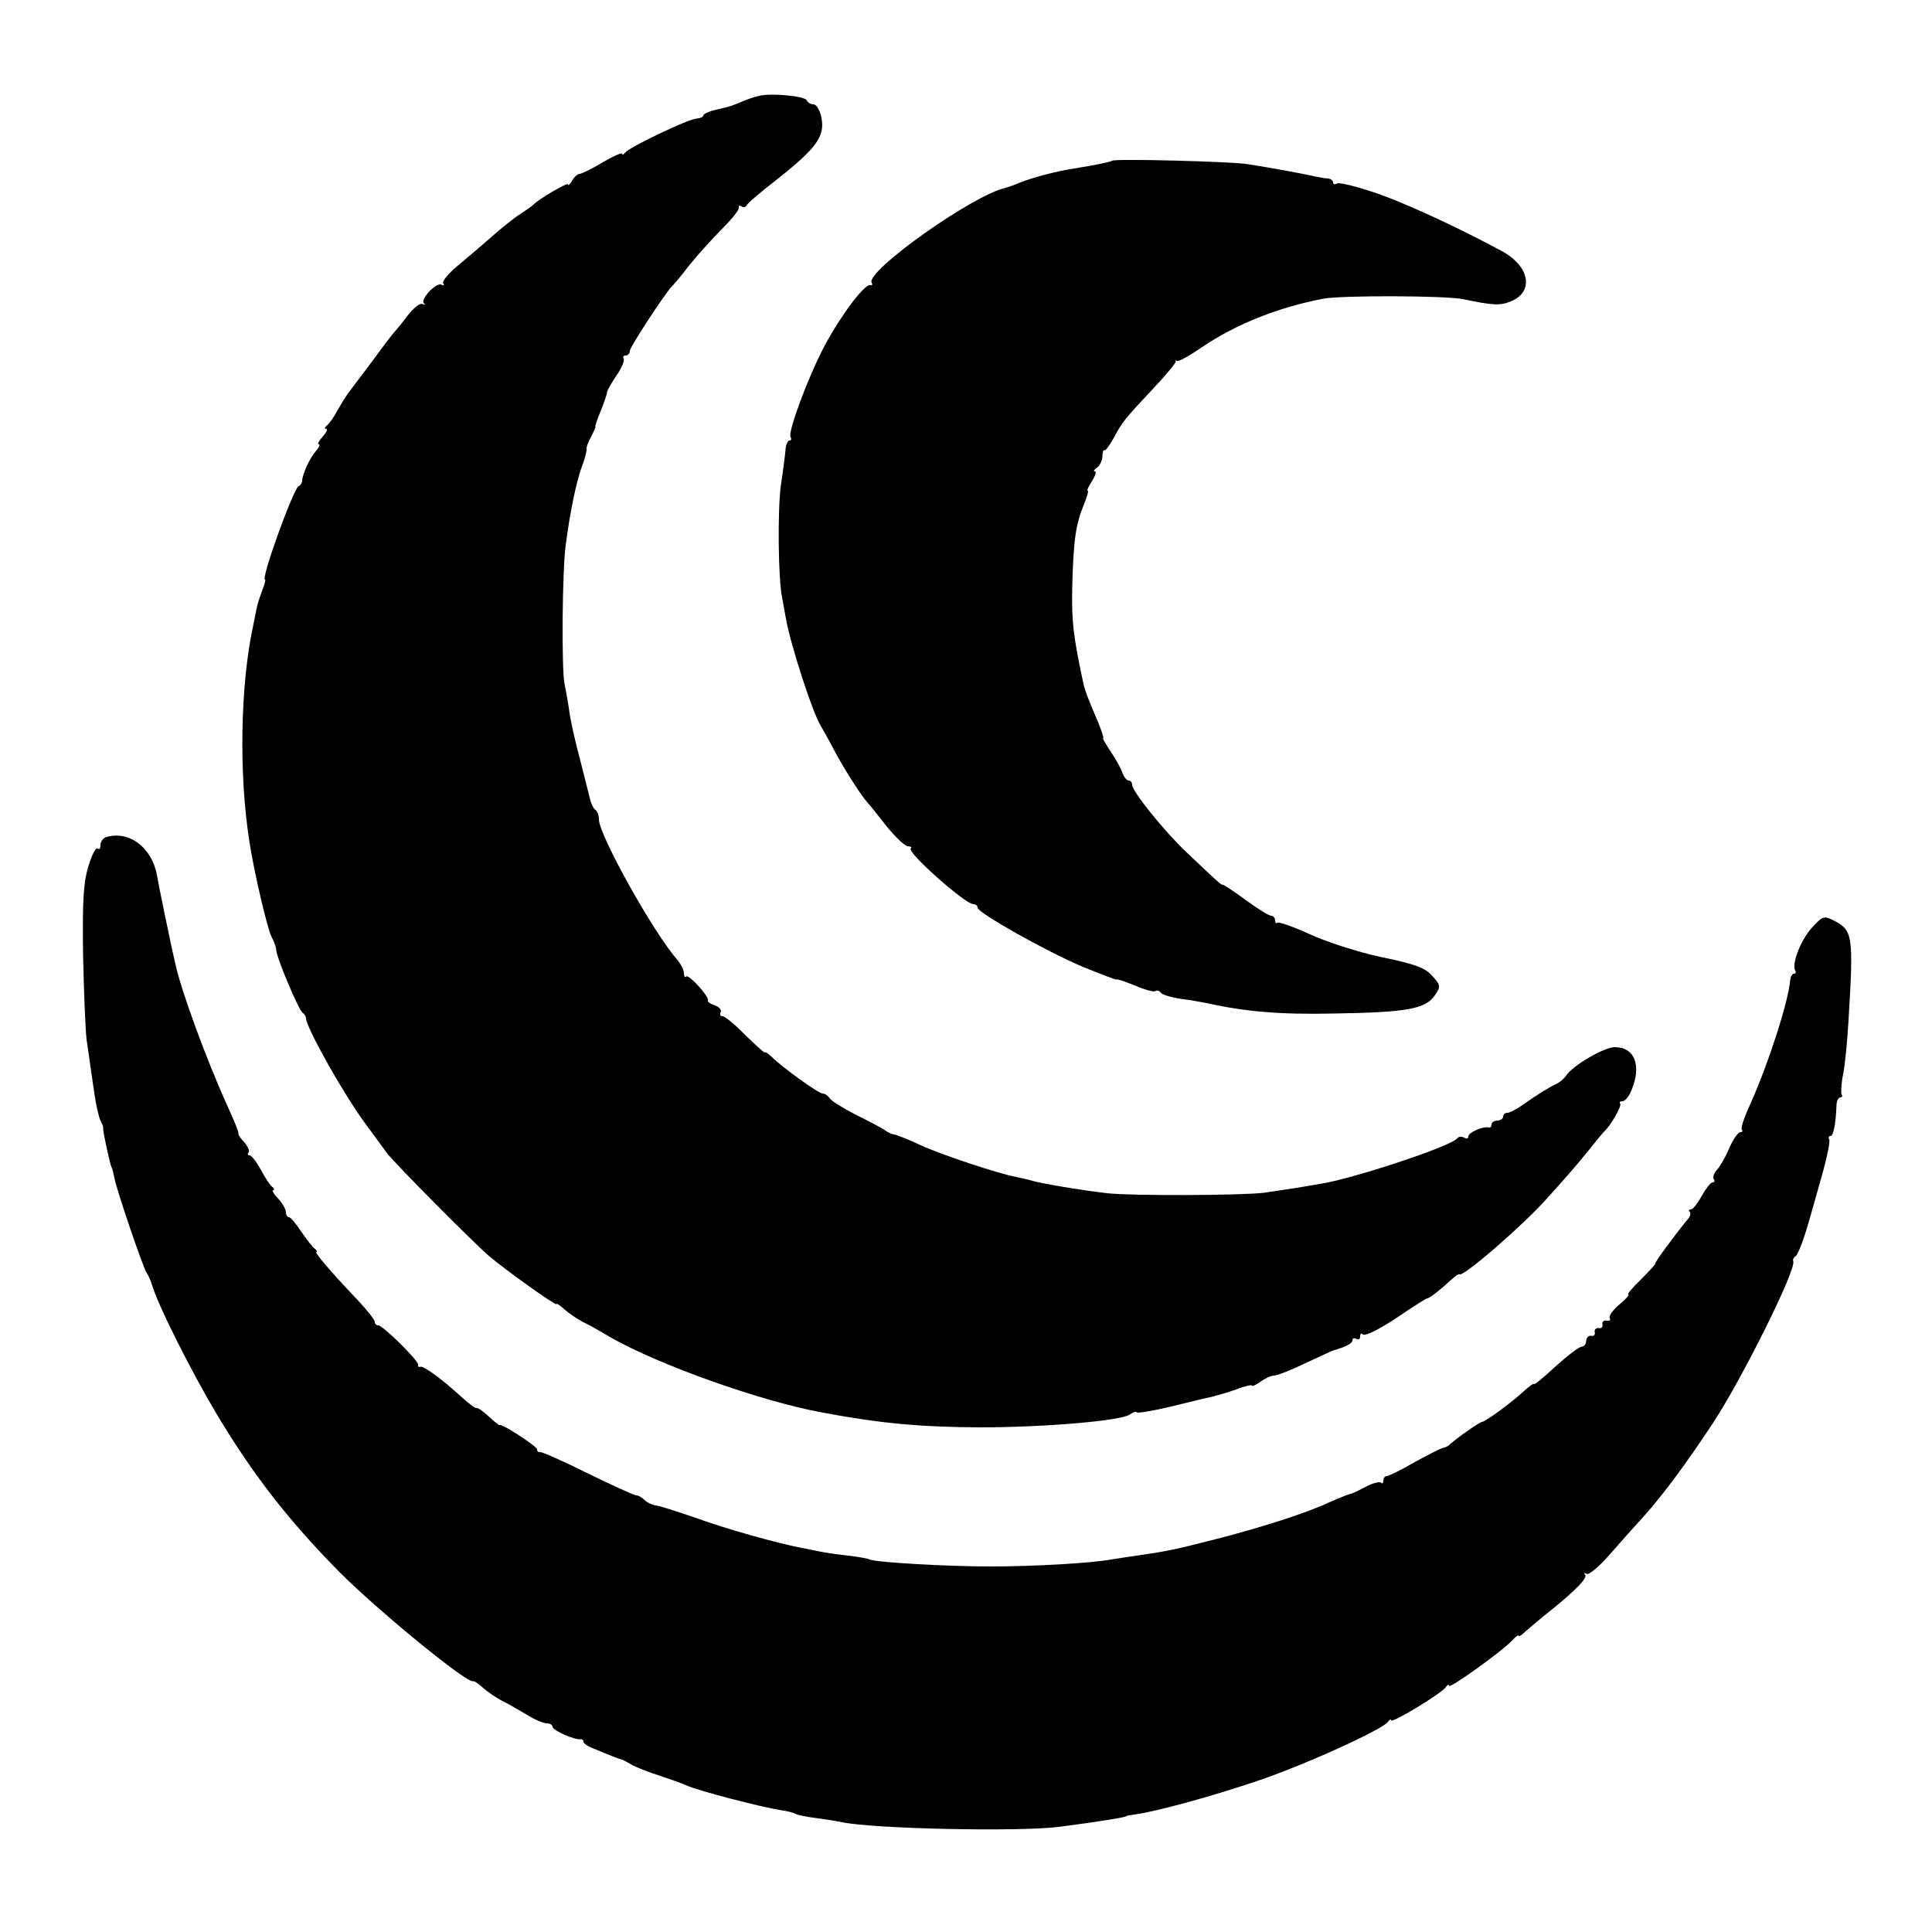
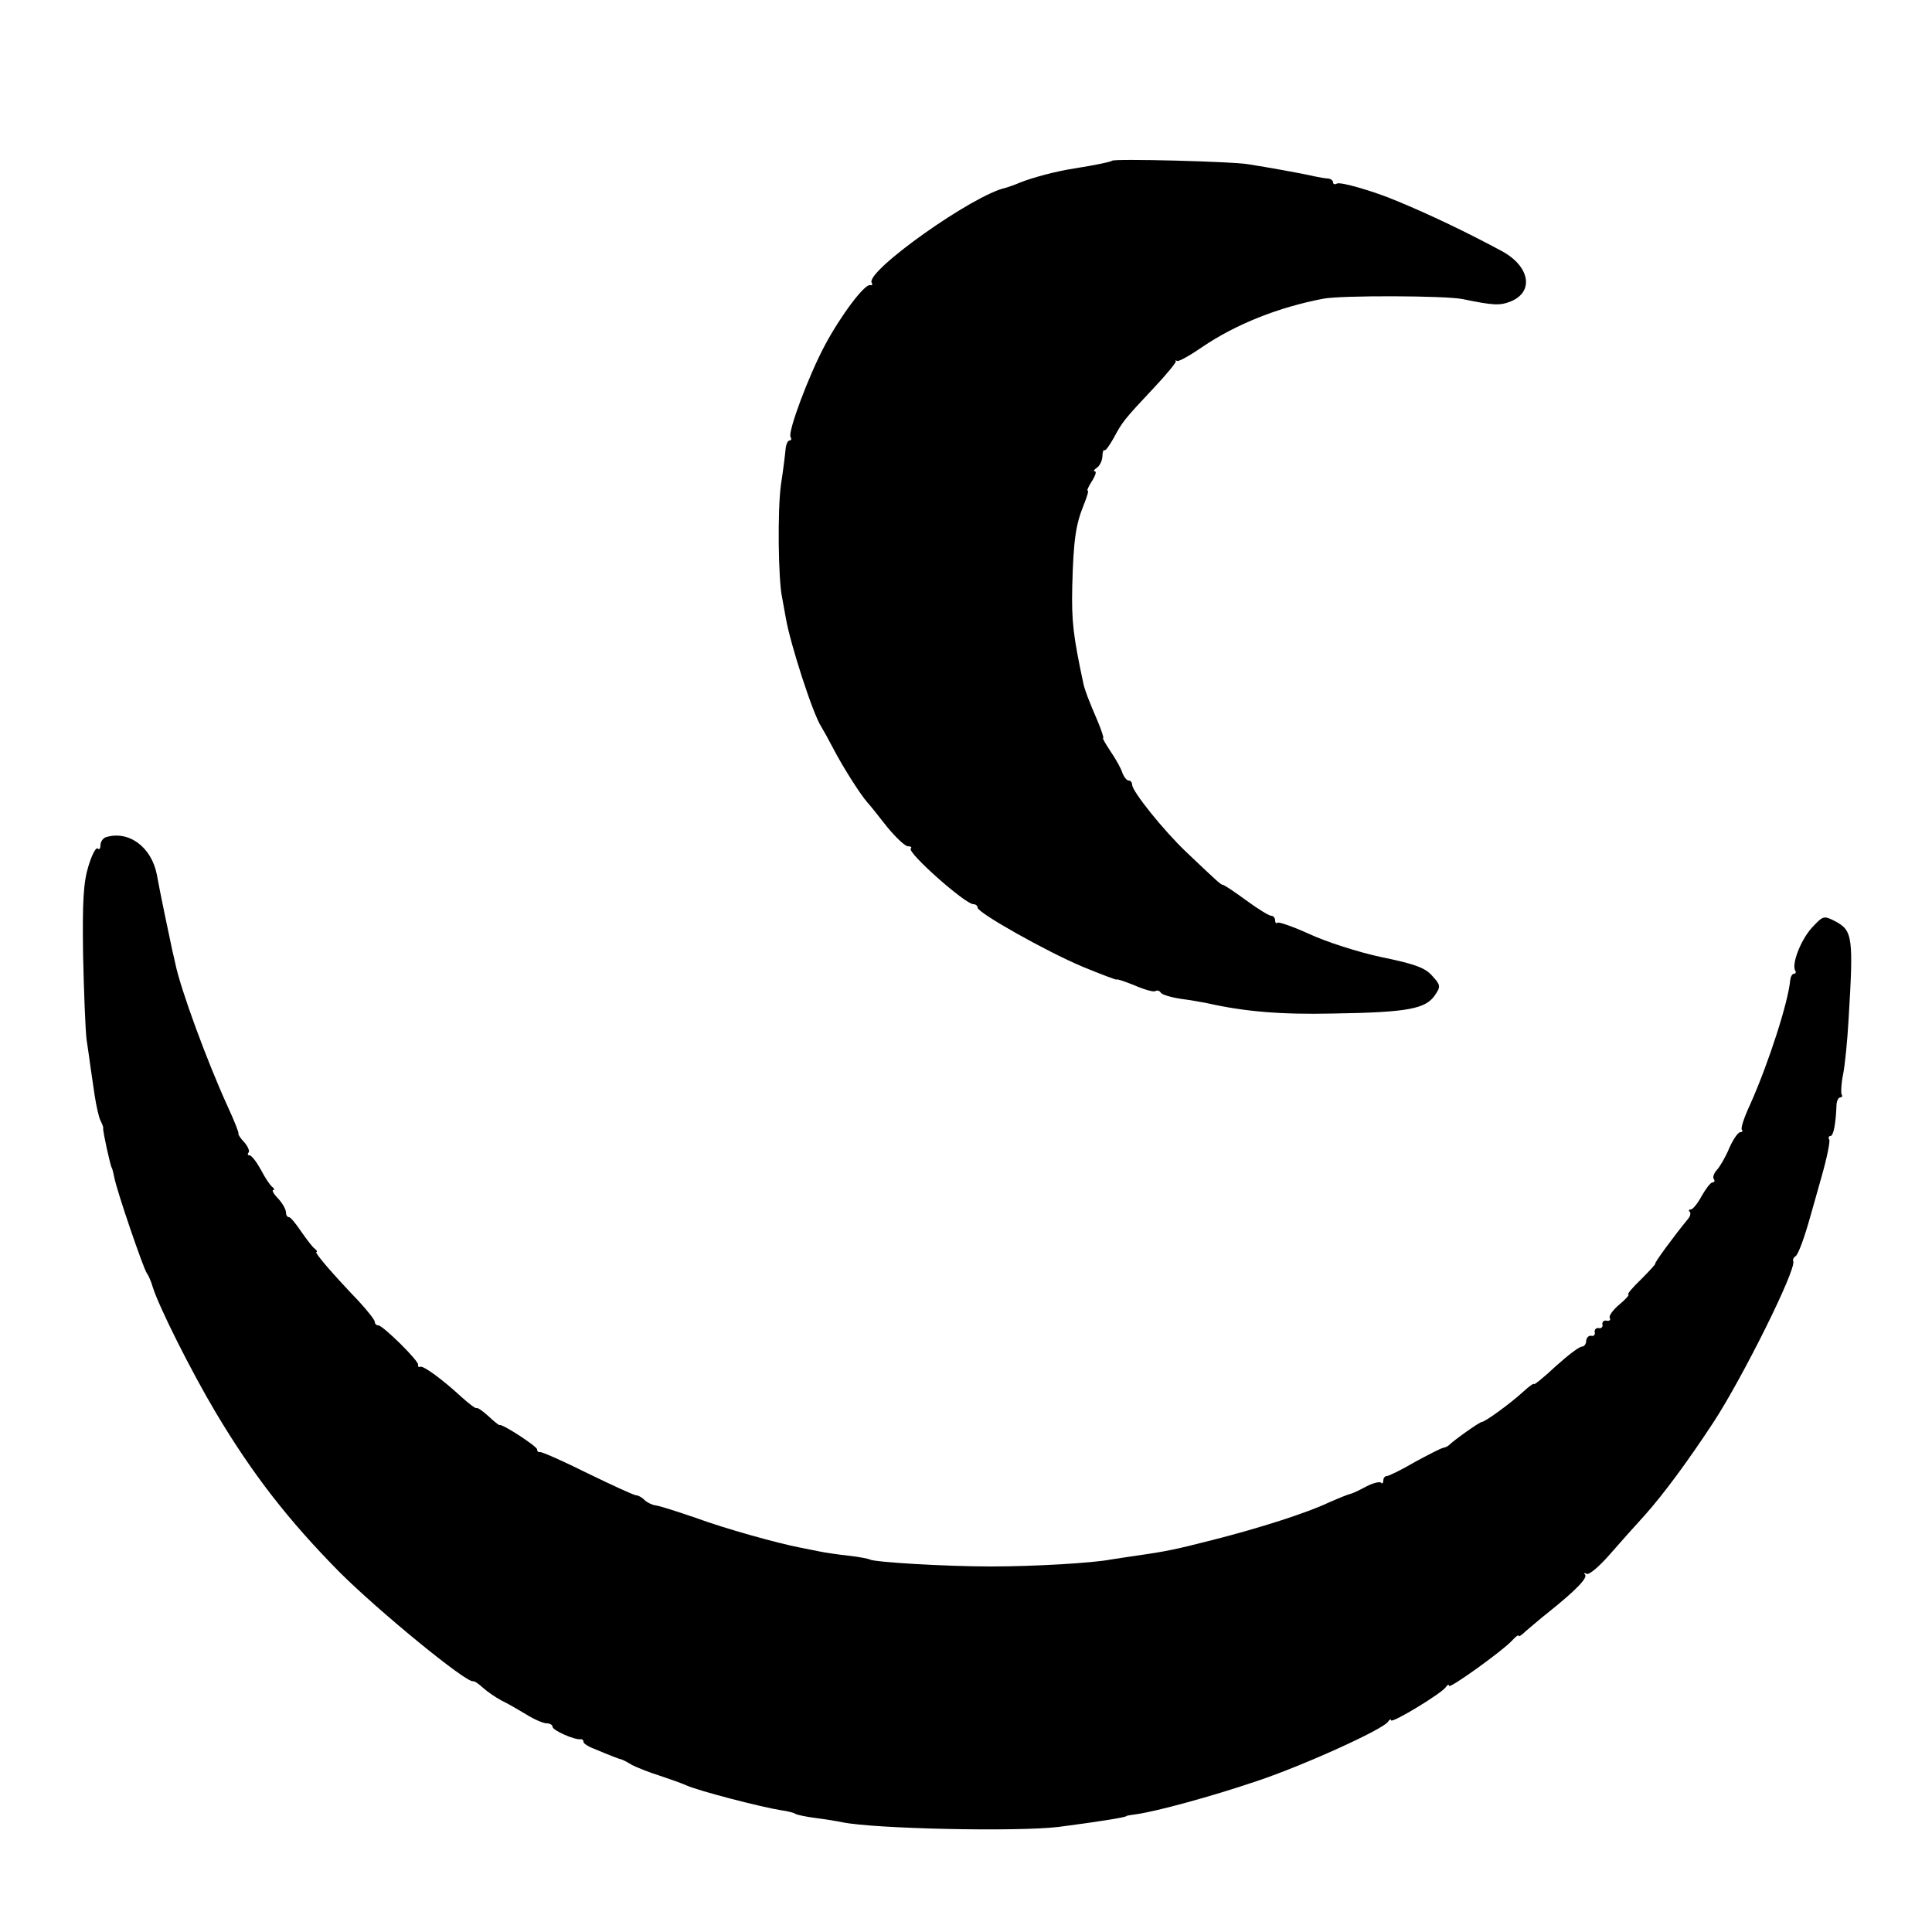
<svg xmlns="http://www.w3.org/2000/svg" version="1.0" width="500pt" height="500pt" viewBox="0 0 500 500" preserveAspectRatio="xMidYMid meet">
  <g transform="translate(0,500) scale(0.1,-0.1)" fill="#000000" stroke="none">
-     <path d="M1965 4752 c-11 -2 -31 -9 -45 -15 -29 -12 -25 -11 -67 -21 -18 -4 -33 -11 -33 -15 0 -4 -8 -7 -18 -8 -23 -2 -174 -74 -184 -88 -4 -5 -8 -7 -8 -3 0 4 -23 -6 -50 -22 -28 -17 -55 -30 -60 -30 -5 0 -14 -8 -19 -17 -6 -10 -11 -15 -11 -10 0 6 -76 -38 -90 -53 -3 -3 -17 -13 -32 -23 -15 -9 -49 -36 -76 -60 -26 -23 -66 -57 -89 -76 -23 -19 -39 -39 -36 -44 3 -6 2 -7 -4 -4 -13 8 -56 -37 -46 -48 5 -4 3 -5 -3 -2 -7 4 -24 -10 -40 -31 -15 -20 -31 -39 -34 -42 -3 -3 -27 -34 -53 -70 -27 -36 -54 -72 -61 -81 -7 -8 -21 -31 -32 -50 -10 -19 -23 -37 -29 -41 -5 -4 -6 -8 -1 -8 5 0 1 -9 -9 -20 -10 -11 -14 -20 -10 -20 4 0 1 -8 -8 -18 -15 -17 -34 -58 -35 -76 0 -5 -4 -12 -10 -15 -14 -10 -98 -241 -86 -241 2 0 -1 -12 -7 -27 -6 -16 -13 -37 -15 -48 -2 -11 -6 -31 -9 -45 -33 -153 -37 -382 -10 -555 11 -75 47 -230 58 -250 6 -11 12 -27 12 -35 3 -24 58 -154 68 -161 5 -3 9 -10 9 -15 2 -26 99 -199 155 -274 18 -25 43 -58 55 -75 21 -27 216 -224 263 -265 38 -33 175 -131 175 -125 0 3 9 -3 20 -13 11 -10 33 -25 48 -33 15 -7 47 -25 72 -40 124 -71 388 -165 545 -194 153 -29 257 -38 410 -39 167 0 370 17 390 34 7 5 14 8 17 5 3 -3 43 4 89 15 46 11 93 23 105 25 12 3 40 11 63 19 22 9 41 13 41 10 0 -3 10 2 22 10 12 9 28 16 35 16 8 0 44 14 81 32 37 17 69 32 72 33 32 9 50 18 50 26 0 6 5 7 10 4 6 -3 10 -1 10 6 0 7 3 10 6 6 7 -7 51 16 116 61 26 17 49 32 52 32 6 0 37 25 64 50 9 8 17 14 19 12 9 -8 167 129 227 197 56 62 68 76 105 121 20 25 38 47 41 50 18 16 48 68 43 74 -3 3 -1 6 6 6 6 0 17 12 23 28 27 64 9 112 -43 112 -28 0 -111 -49 -126 -74 -5 -7 -15 -16 -23 -20 -23 -11 -52 -29 -87 -54 -17 -12 -36 -22 -42 -22 -6 0 -11 -4 -11 -10 0 -5 -7 -10 -15 -10 -8 0 -15 -5 -15 -10 0 -6 -3 -9 -7 -8 -15 4 -53 -13 -53 -23 0 -6 -5 -7 -11 -3 -6 3 -14 3 -18 -2 -13 -20 -277 -107 -356 -118 -11 -2 -40 -7 -65 -11 -25 -4 -61 -9 -80 -12 -64 -7 -344 -8 -405 -1 -69 8 -169 25 -193 32 -10 3 -28 7 -42 10 -44 8 -193 57 -249 83 -30 14 -60 26 -67 27 -7 1 -18 6 -25 12 -8 5 -41 23 -74 39 -33 17 -64 36 -68 43 -4 6 -12 12 -18 12 -11 0 -105 68 -132 95 -10 9 -17 14 -17 11 0 -3 -22 17 -50 44 -27 28 -54 50 -60 50 -6 0 -8 5 -5 10 3 6 -3 14 -15 18 -12 4 -20 10 -18 13 5 8 -49 68 -56 62 -3 -4 -6 0 -6 8 0 9 -8 24 -17 35 -60 67 -203 323 -203 363 0 11 -4 22 -9 25 -5 3 -11 16 -14 28 -3 13 -15 59 -26 103 -12 44 -24 98 -27 120 -3 22 -9 56 -13 75 -8 40 -6 293 3 359 11 86 28 166 42 204 8 20 13 41 12 45 -1 4 4 18 12 32 7 14 12 25 11 25 -2 0 4 18 13 40 9 22 17 45 17 50 1 6 12 25 25 44 13 19 21 38 18 43 -3 4 0 8 5 8 6 0 11 5 11 12 0 10 95 155 110 168 3 3 24 27 45 55 22 27 60 69 85 94 25 25 44 49 42 54 -1 5 2 6 7 3 5 -4 11 -2 13 2 1 5 39 37 83 71 98 78 120 108 111 156 -4 20 -13 35 -21 35 -7 0 -15 5 -17 10 -3 11 -91 20 -123 12z" />
    <path d="M2878 4584 c-4 -3 -41 -11 -98 -20 -46 -7 -106 -23 -139 -36 -14 -6 -31 -12 -38 -14 -83 -17 -365 -217 -347 -246 3 -5 1 -7 -4 -6 -14 4 -76 -78 -118 -157 -42 -79 -96 -224 -88 -236 3 -5 2 -9 -3 -9 -4 0 -9 -10 -10 -23 -1 -12 -6 -53 -12 -92 -9 -66 -7 -244 3 -291 2 -12 7 -37 10 -55 11 -64 69 -245 91 -279 5 -8 20 -35 33 -60 23 -44 67 -114 87 -137 6 -6 28 -34 50 -62 22 -27 46 -50 54 -51 8 0 12 -3 8 -6 -10 -10 141 -144 162 -144 6 0 11 -4 11 -9 0 -13 175 -112 272 -153 49 -20 88 -35 88 -33 0 2 21 -5 46 -15 25 -11 50 -18 54 -15 5 3 11 1 14 -4 3 -5 26 -12 52 -16 25 -3 56 -9 67 -11 98 -22 190 -30 327 -27 194 3 240 12 264 48 15 22 14 26 -7 49 -18 21 -44 31 -132 49 -61 13 -144 40 -187 60 -42 19 -79 32 -82 29 -3 -3 -6 0 -6 6 0 7 -5 12 -10 12 -6 0 -35 18 -65 40 -30 22 -57 40 -60 40 -5 0 -13 7 -95 85 -58 55 -140 157 -140 174 0 6 -4 11 -9 11 -5 0 -12 9 -16 19 -3 11 -17 36 -30 55 -13 20 -23 36 -20 36 2 0 -4 19 -14 43 -25 58 -33 80 -37 97 -27 126 -31 163 -29 253 3 119 9 160 30 211 8 20 13 36 10 36 -3 0 2 11 11 25 9 14 12 25 8 25 -5 0 -3 4 4 9 7 4 14 17 15 29 0 12 3 19 5 17 3 -3 13 12 24 31 23 43 27 48 104 130 33 35 59 67 57 69 -2 3 0 3 3 1 3 -3 32 13 64 35 88 60 199 104 315 126 47 9 316 8 360 -1 82 -17 97 -17 125 -6 61 25 49 91 -23 130 -91 49 -185 94 -272 130 -62 26 -146 50 -155 45 -5 -3 -10 -2 -10 3 0 5 -6 9 -12 10 -7 0 -24 3 -38 6 -29 7 -119 23 -170 31 -39 7 -347 15 -352 9z" />
    <path d="M273 2833 c-7 -3 -13 -12 -13 -20 0 -9 -3 -13 -7 -9 -5 4 -15 -16 -24 -45 -13 -42 -16 -90 -14 -229 2 -96 6 -195 9 -220 4 -25 8 -56 10 -70 2 -14 7 -47 11 -75 4 -27 11 -57 15 -65 4 -8 8 -17 7 -20 -1 -9 19 -98 22 -102 2 -2 4 -13 7 -26 6 -33 75 -235 84 -247 4 -5 11 -21 15 -35 16 -52 100 -219 163 -325 96 -161 188 -279 320 -413 101 -101 328 -287 346 -283 4 1 15 -7 26 -17 11 -10 33 -25 48 -33 15 -7 44 -24 64 -36 21 -13 44 -23 53 -23 8 0 15 -4 15 -9 0 -9 58 -35 73 -32 4 0 7 -2 7 -7 0 -4 12 -12 28 -18 38 -16 66 -27 72 -28 3 -1 15 -7 26 -14 12 -6 44 -19 70 -27 27 -9 58 -20 69 -25 33 -15 196 -57 247 -65 15 -2 32 -6 36 -9 5 -3 29 -8 53 -11 24 -3 55 -8 69 -11 83 -17 452 -25 560 -12 107 14 175 25 175 28 0 1 12 3 27 5 50 7 191 45 309 85 118 39 328 134 341 154 4 6 8 8 8 4 0 -10 132 70 142 86 4 6 8 8 8 3 0 -9 138 90 163 117 9 10 17 16 17 13 0 -4 8 1 18 11 11 9 37 32 60 50 70 56 102 89 94 97 -4 5 -2 5 4 2 6 -4 33 19 60 50 27 31 68 77 91 102 48 54 109 136 178 241 75 115 214 394 206 416 -2 4 1 10 6 13 7 5 23 48 39 106 2 6 14 50 28 99 14 49 23 93 20 97 -3 5 -1 9 3 9 8 0 14 30 16 83 1 9 5 17 10 17 4 0 6 3 3 8 -2 4 -1 28 4 52 5 25 11 88 14 140 13 215 11 232 -35 256 -29 15 -31 14 -59 -16 -29 -31 -54 -95 -44 -112 3 -4 1 -8 -3 -8 -5 0 -9 -8 -10 -17 -5 -56 -55 -212 -103 -320 -16 -34 -26 -64 -22 -67 3 -3 1 -6 -4 -6 -6 0 -19 -19 -29 -42 -10 -24 -25 -49 -32 -56 -7 -8 -11 -18 -8 -23 4 -5 2 -9 -3 -9 -5 0 -17 -16 -28 -35 -10 -19 -23 -35 -28 -35 -5 0 -7 -3 -3 -6 3 -3 2 -11 -4 -18 -37 -45 -89 -116 -85 -116 2 0 -14 -18 -36 -40 -23 -22 -38 -40 -34 -40 4 0 -6 -12 -23 -26 -17 -14 -28 -30 -25 -35 3 -5 0 -8 -8 -7 -7 2 -12 -3 -11 -9 2 -7 -3 -12 -10 -10 -6 1 -11 -4 -10 -10 2 -7 -2 -12 -9 -10 -7 1 -12 -5 -13 -13 0 -8 -5 -15 -11 -15 -7 0 -37 -23 -68 -51 -31 -29 -56 -49 -56 -46 0 3 -12 -5 -27 -19 -35 -32 -100 -79 -108 -79 -6 0 -72 -47 -85 -60 -3 -3 -10 -6 -15 -7 -6 -1 -39 -18 -74 -37 -34 -20 -67 -36 -72 -36 -5 0 -9 -5 -9 -12 0 -6 -3 -9 -6 -5 -4 3 -21 -1 -38 -10 -17 -9 -35 -18 -41 -19 -5 -1 -30 -11 -55 -22 -59 -28 -182 -67 -300 -97 -98 -25 -121 -30 -199 -41 -25 -4 -55 -8 -66 -10 -46 -9 -198 -18 -310 -18 -119 0 -301 11 -314 18 -3 2 -28 7 -56 10 -27 3 -61 8 -75 11 -14 3 -36 7 -50 10 -57 11 -191 48 -270 77 -47 16 -93 31 -103 32 -9 1 -23 8 -29 14 -7 7 -16 12 -21 12 -6 0 -62 26 -126 57 -64 32 -119 56 -123 55 -5 -1 -8 2 -8 7 0 8 -91 67 -97 63 -2 -1 -15 10 -29 23 -15 14 -29 23 -31 21 -2 -2 -19 11 -38 28 -51 47 -98 81 -107 79 -4 -2 -7 0 -6 5 3 9 -91 102 -103 102 -5 0 -9 4 -9 9 0 5 -19 29 -42 54 -69 72 -116 127 -109 127 3 0 1 4 -4 8 -6 4 -21 24 -35 44 -14 21 -28 38 -32 38 -5 0 -8 6 -8 13 0 7 -9 23 -20 35 -12 12 -17 22 -13 22 4 0 3 4 -2 8 -6 4 -19 24 -30 45 -11 20 -24 37 -29 37 -5 0 -6 3 -3 7 4 3 -1 15 -10 26 -10 10 -17 21 -16 23 2 2 -11 34 -28 71 -53 116 -121 301 -135 368 -1 6 -5 21 -8 35 -6 27 -34 161 -40 196 -14 73 -74 116 -133 97z" />
  </g>
</svg>